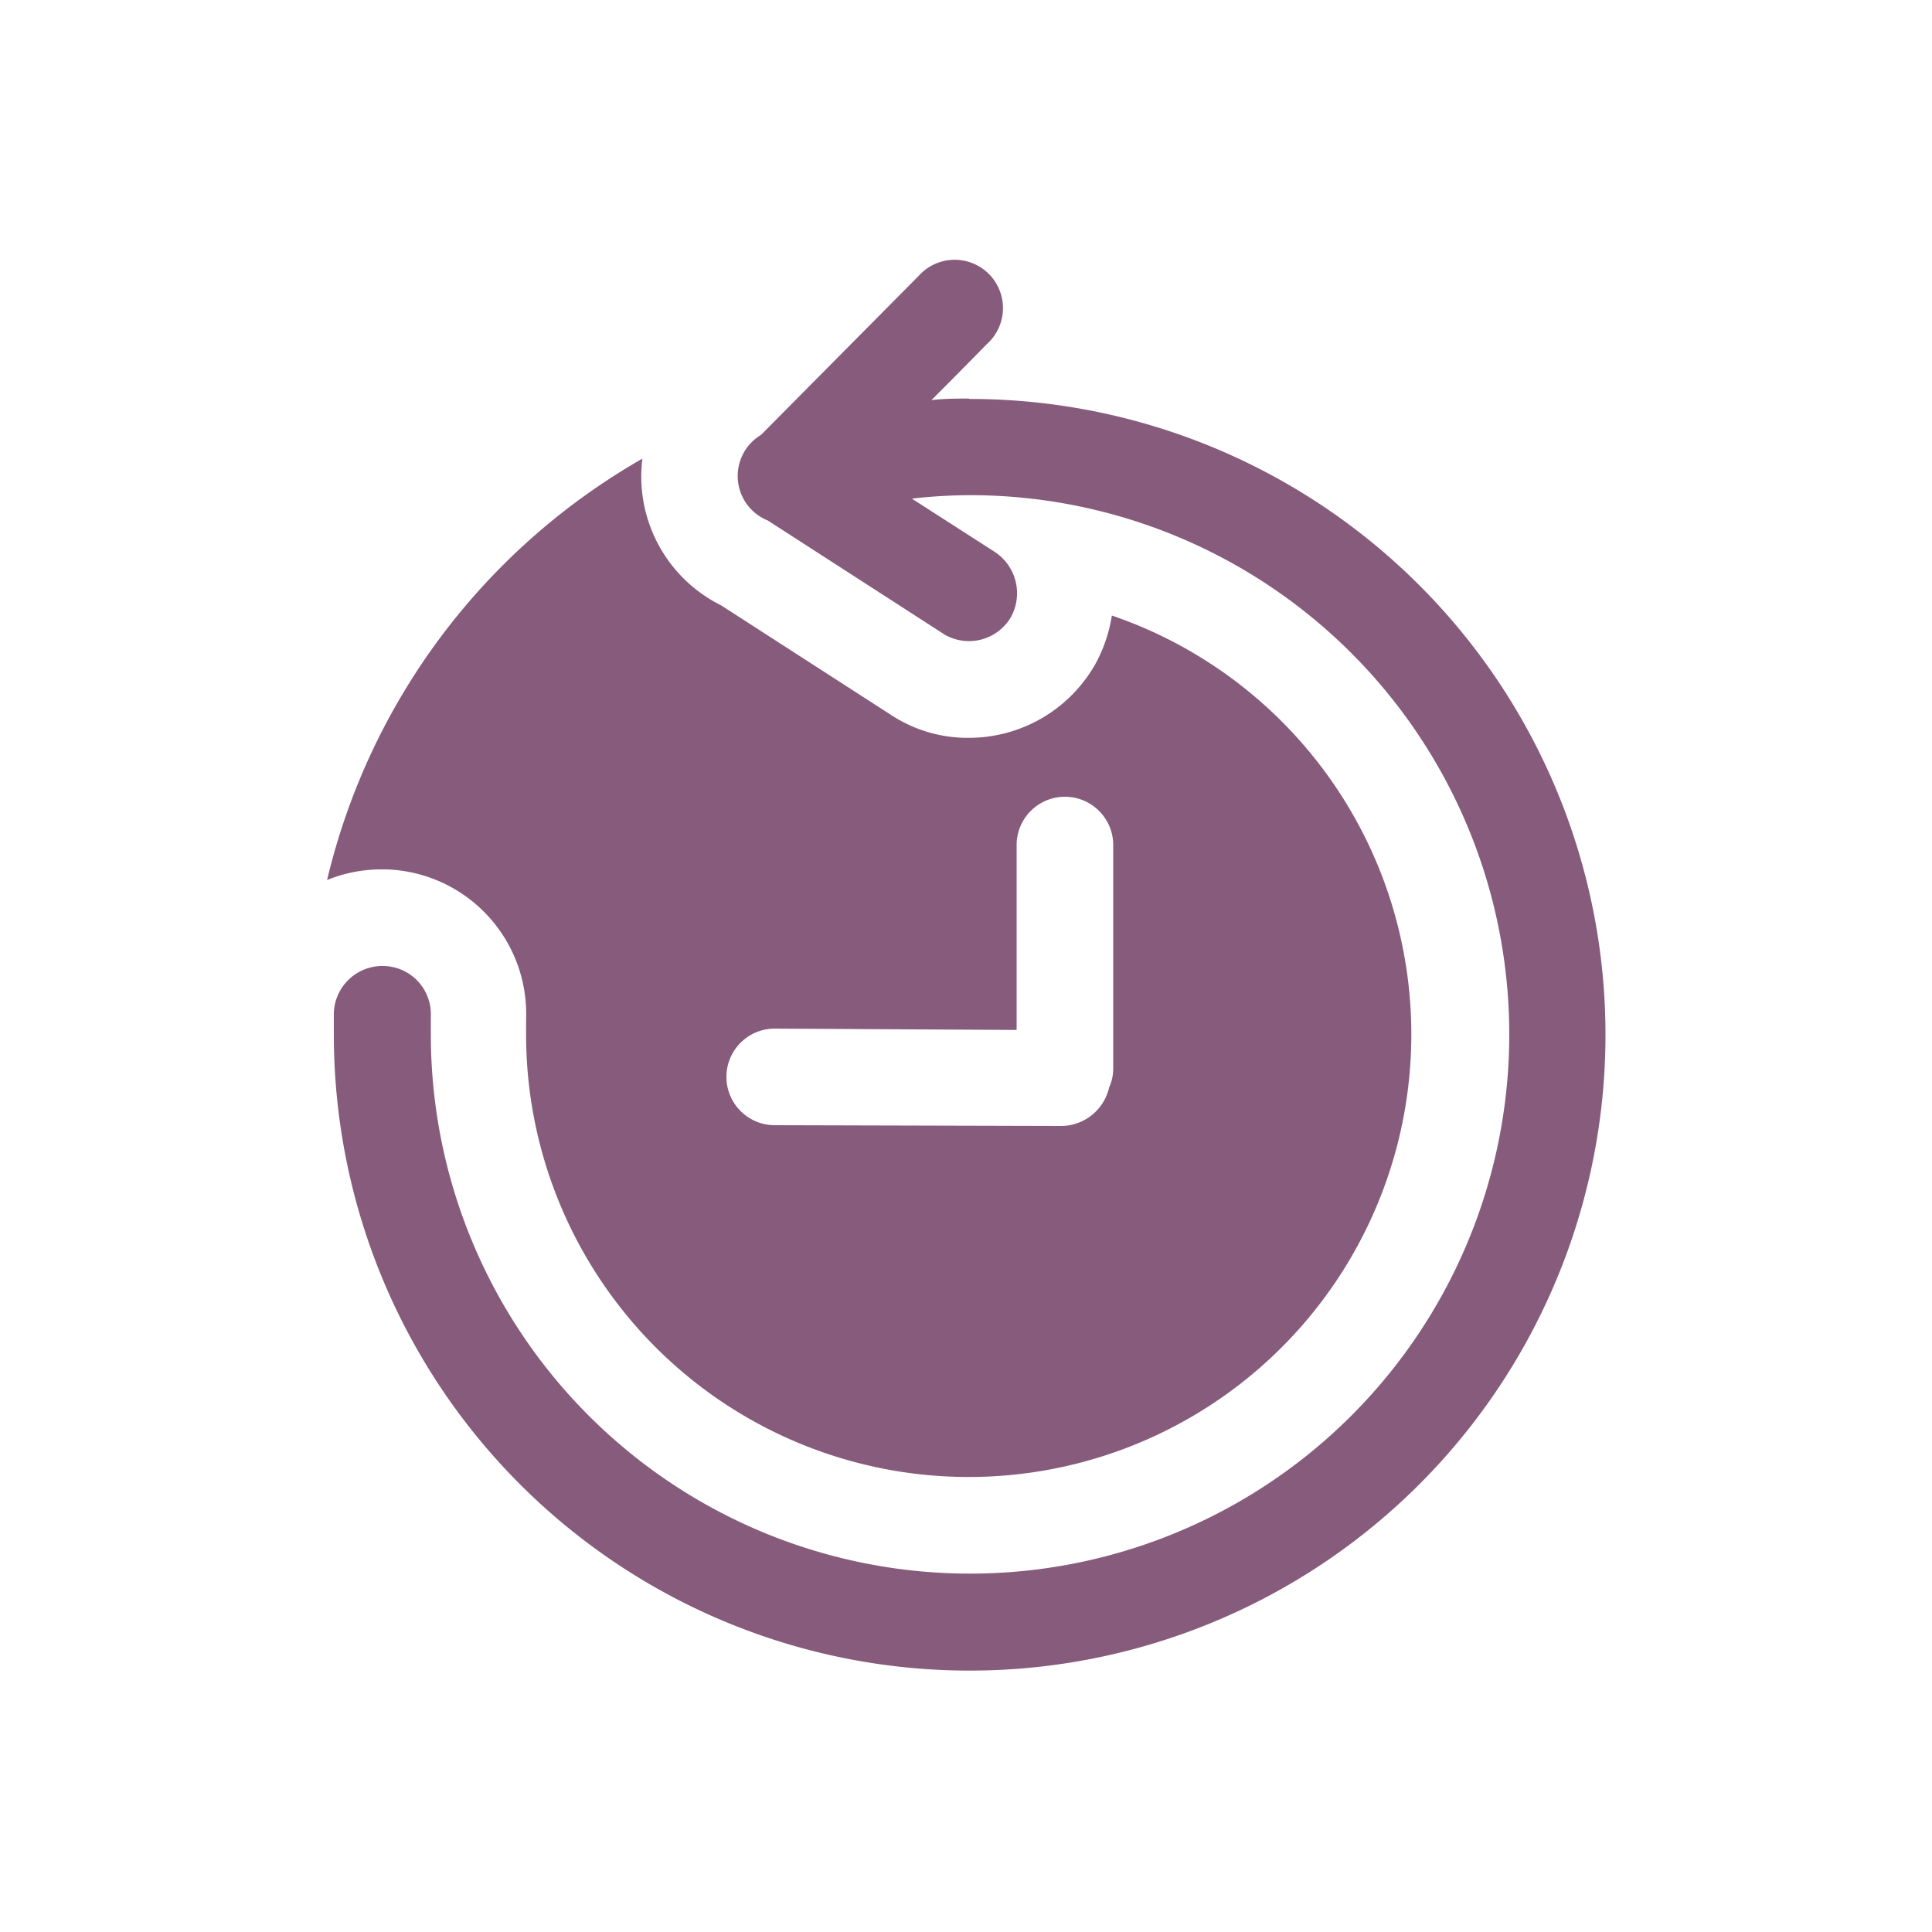
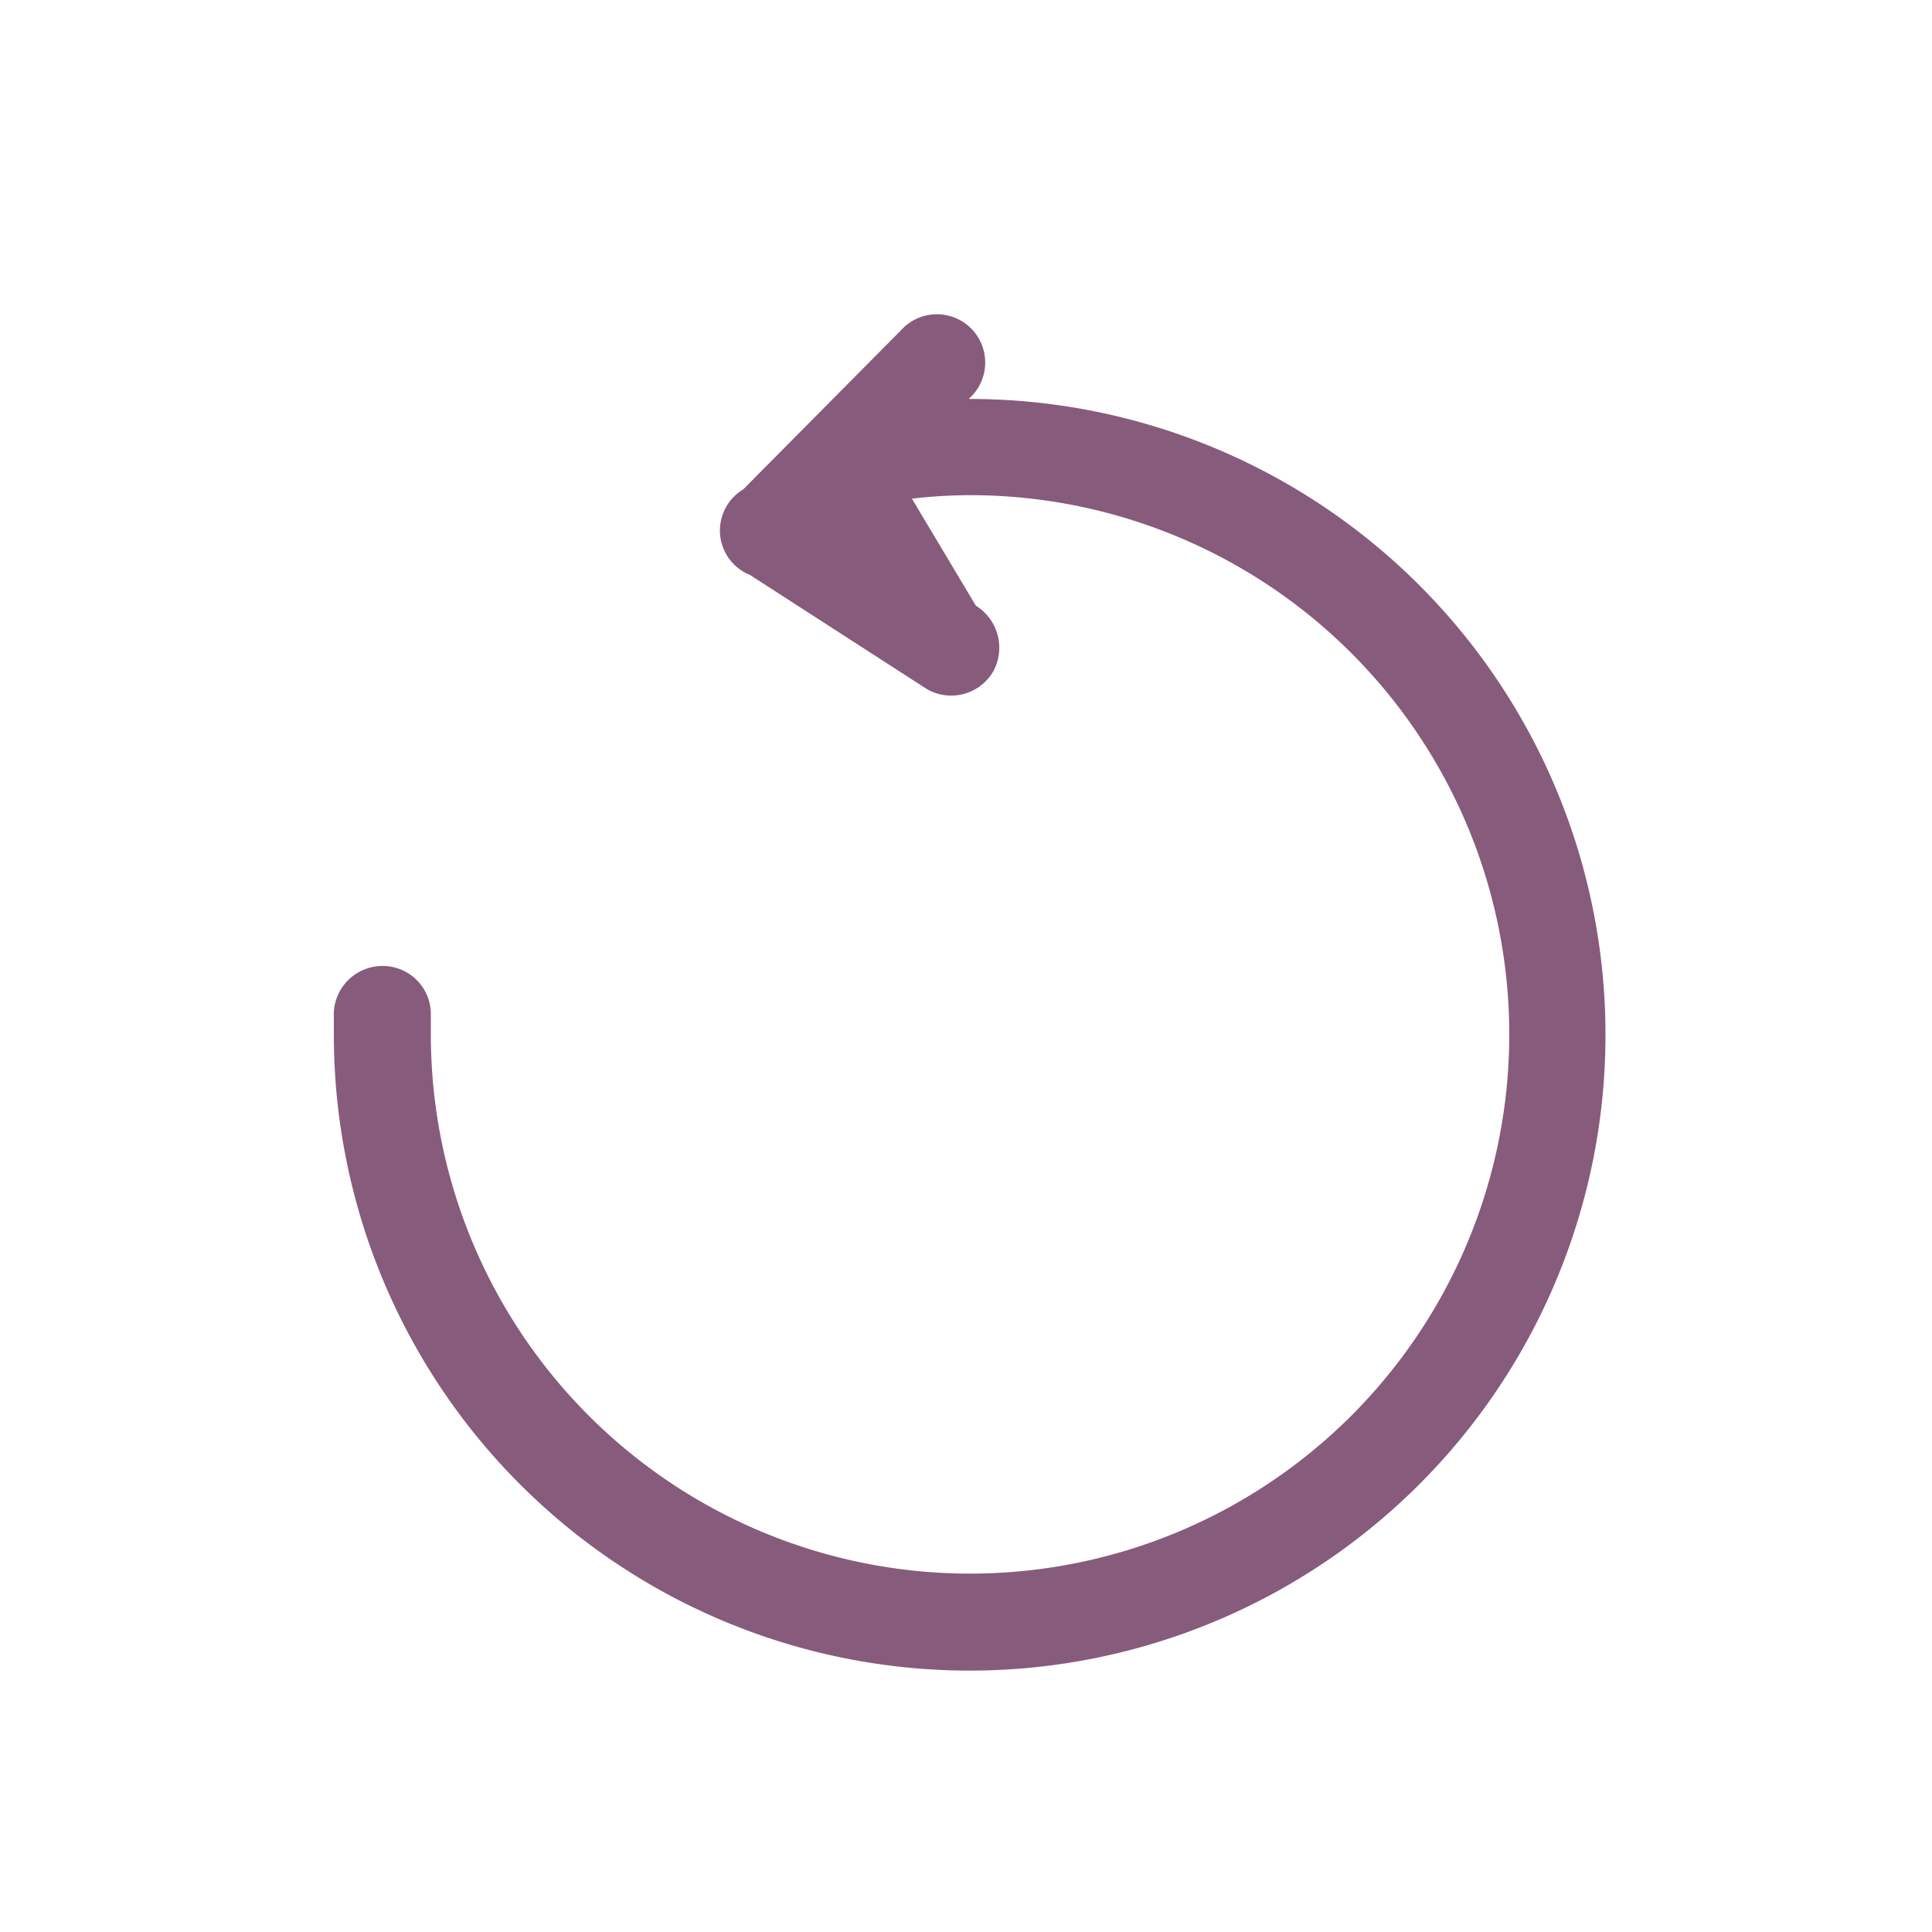
<svg xmlns="http://www.w3.org/2000/svg" viewBox="0 0 100 100">
  <g id="Recovery_Bank_Holiday" data-name="Recovery Bank Holiday">
    <g>
-       <path d="M20,45a7.48,7.48,0,0,1,7.23,7.76c0,.27,0,.53,0,.8A22.91,22.91,0,1,0,57.55,31.86a7.74,7.74,0,0,1-.81,2.43,7.52,7.52,0,0,1-6.62,3.9,7.19,7.19,0,0,1-3.93-1.14l-8.87-5.72a7.44,7.44,0,0,1-4.07-7.59A34.22,34.22,0,0,0,16.93,45.55,7.42,7.42,0,0,1,19.79,45ZM40.1,53.24l12.52.07V43.74a2.5,2.5,0,0,1,5,0V55.28a2.34,2.34,0,0,1-.21,1,2.56,2.56,0,0,1-2.46,2L40.1,58.24a2.5,2.5,0,0,1,0-5Z" fill="#875b7b" />
-       <path d="M50.16,20.63c-.65,0-1.3,0-1.95.08,1-1,1.92-1.93,2.87-2.9a2.5,2.5,0,1,0-3.53-3.53l-8.16,8.23a2.48,2.48,0,0,0,.35,4.43l9.16,5.91a2.52,2.52,0,0,0,3.42-.9,2.56,2.56,0,0,0-.89-3.42L47.2,25.81a26.57,26.57,0,0,1,3-.18,27.91,27.91,0,1,1-27.9,27.91c0-.33,0-.65,0-1A2.49,2.49,0,0,0,19.87,50a2.52,2.52,0,0,0-2.59,2.4c0,.39,0,.77,0,1.16a32.91,32.91,0,1,0,32.9-32.91Z" fill="#875b7b" />
+       <path d="M50.16,20.63a2.5,2.5,0,1,0-3.53-3.53l-8.16,8.23a2.48,2.48,0,0,0,.35,4.43l9.16,5.91a2.52,2.52,0,0,0,3.42-.9,2.56,2.56,0,0,0-.89-3.42L47.2,25.81a26.57,26.57,0,0,1,3-.18,27.91,27.91,0,1,1-27.9,27.91c0-.33,0-.65,0-1A2.49,2.49,0,0,0,19.87,50a2.52,2.52,0,0,0-2.59,2.4c0,.39,0,.77,0,1.16a32.91,32.91,0,1,0,32.9-32.91Z" fill="#875b7b" />
    </g>
  </g>
</svg>